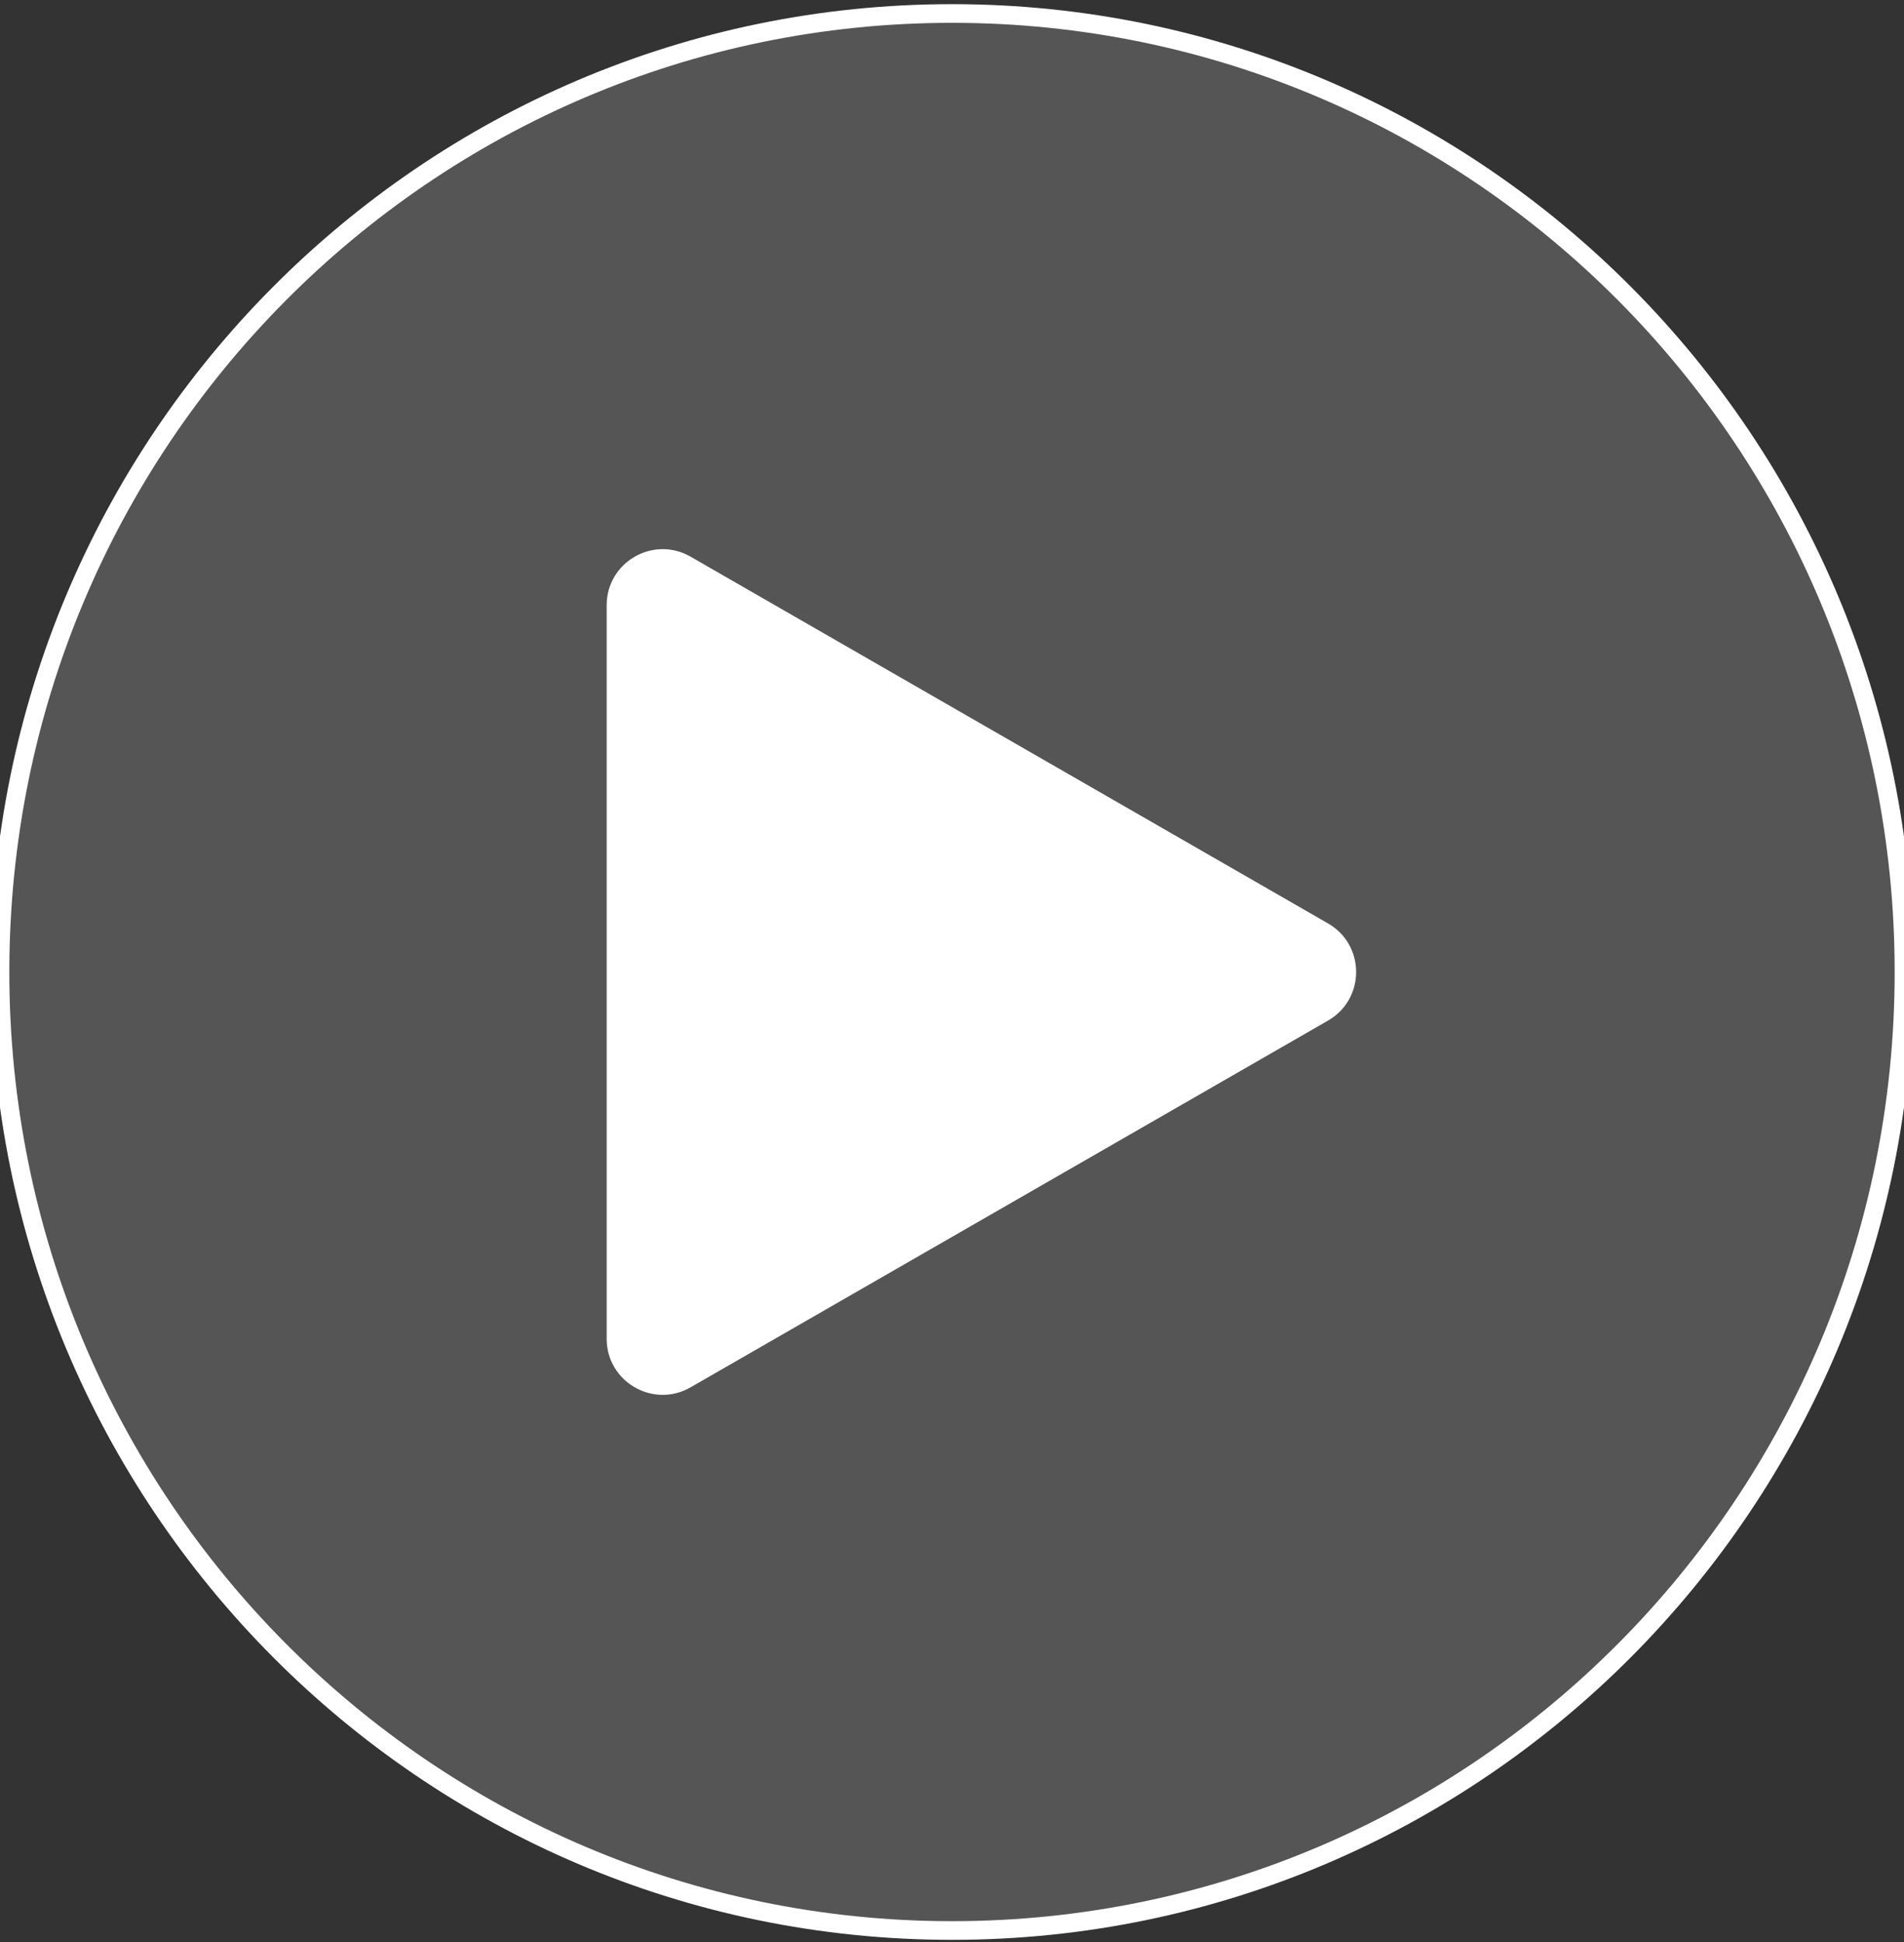
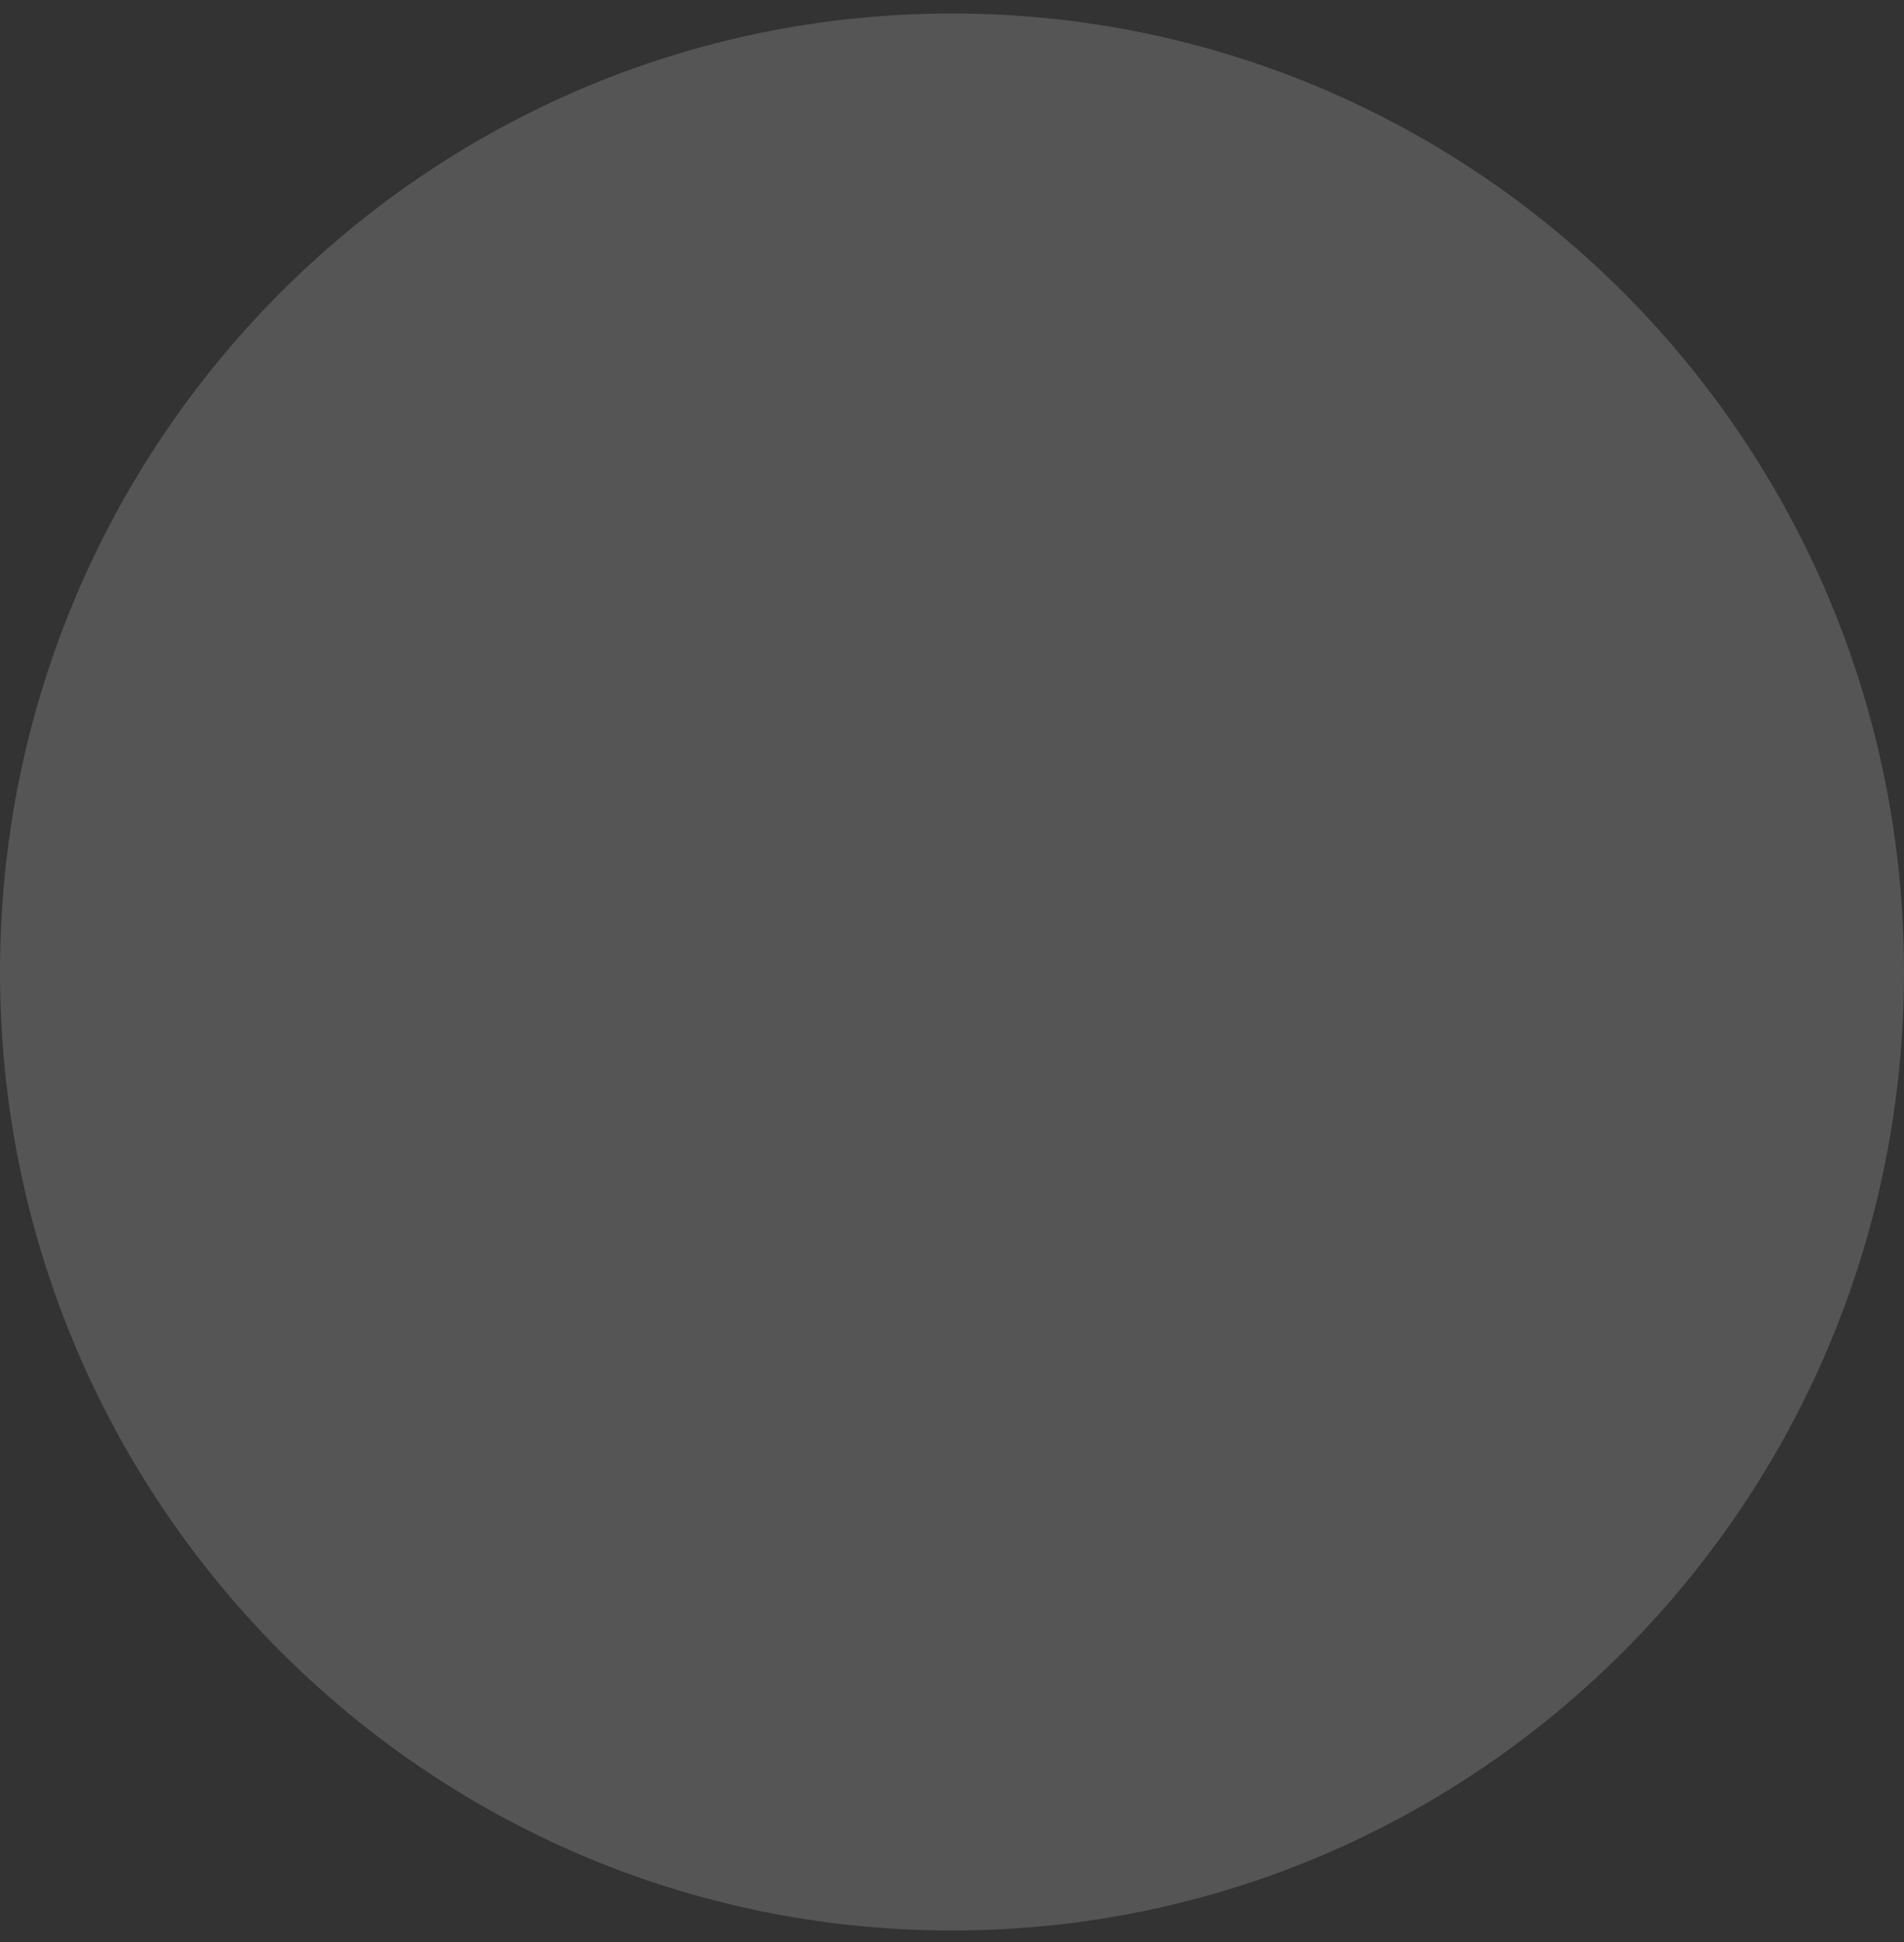
<svg xmlns="http://www.w3.org/2000/svg" width="102" height="104" viewBox="0 0 102 104" fill="none">
  <rect x="0" y="0" width="102" height="104" fill="#333333" stroke="none" />
  <path d="M102 52.053C102 80.403 79.166 103.384 51 103.384C22.834 103.384 0 80.403 0 52.053C0 23.704 22.834 0.723 51 0.723C79.166 0.723 102 23.704 102 52.053Z" fill="white" fill-opacity="0.17" />
-   <path d="M102 52.053C102 80.403 79.166 103.384 51 103.384C22.834 103.384 0 80.403 0 52.053C0 23.704 22.834 0.723 51 0.723C79.166 0.723 102 23.704 102 52.053Z" stroke="white" />
-   <path d="M71.145 54.654L36.996 74.294C34.996 75.445 32.5 74.001 32.5 71.694V52.053V32.413C32.5 30.106 34.996 28.662 36.996 29.812L71.145 49.453C73.151 50.606 73.151 53.5 71.145 54.654Z" fill="white" />
</svg>